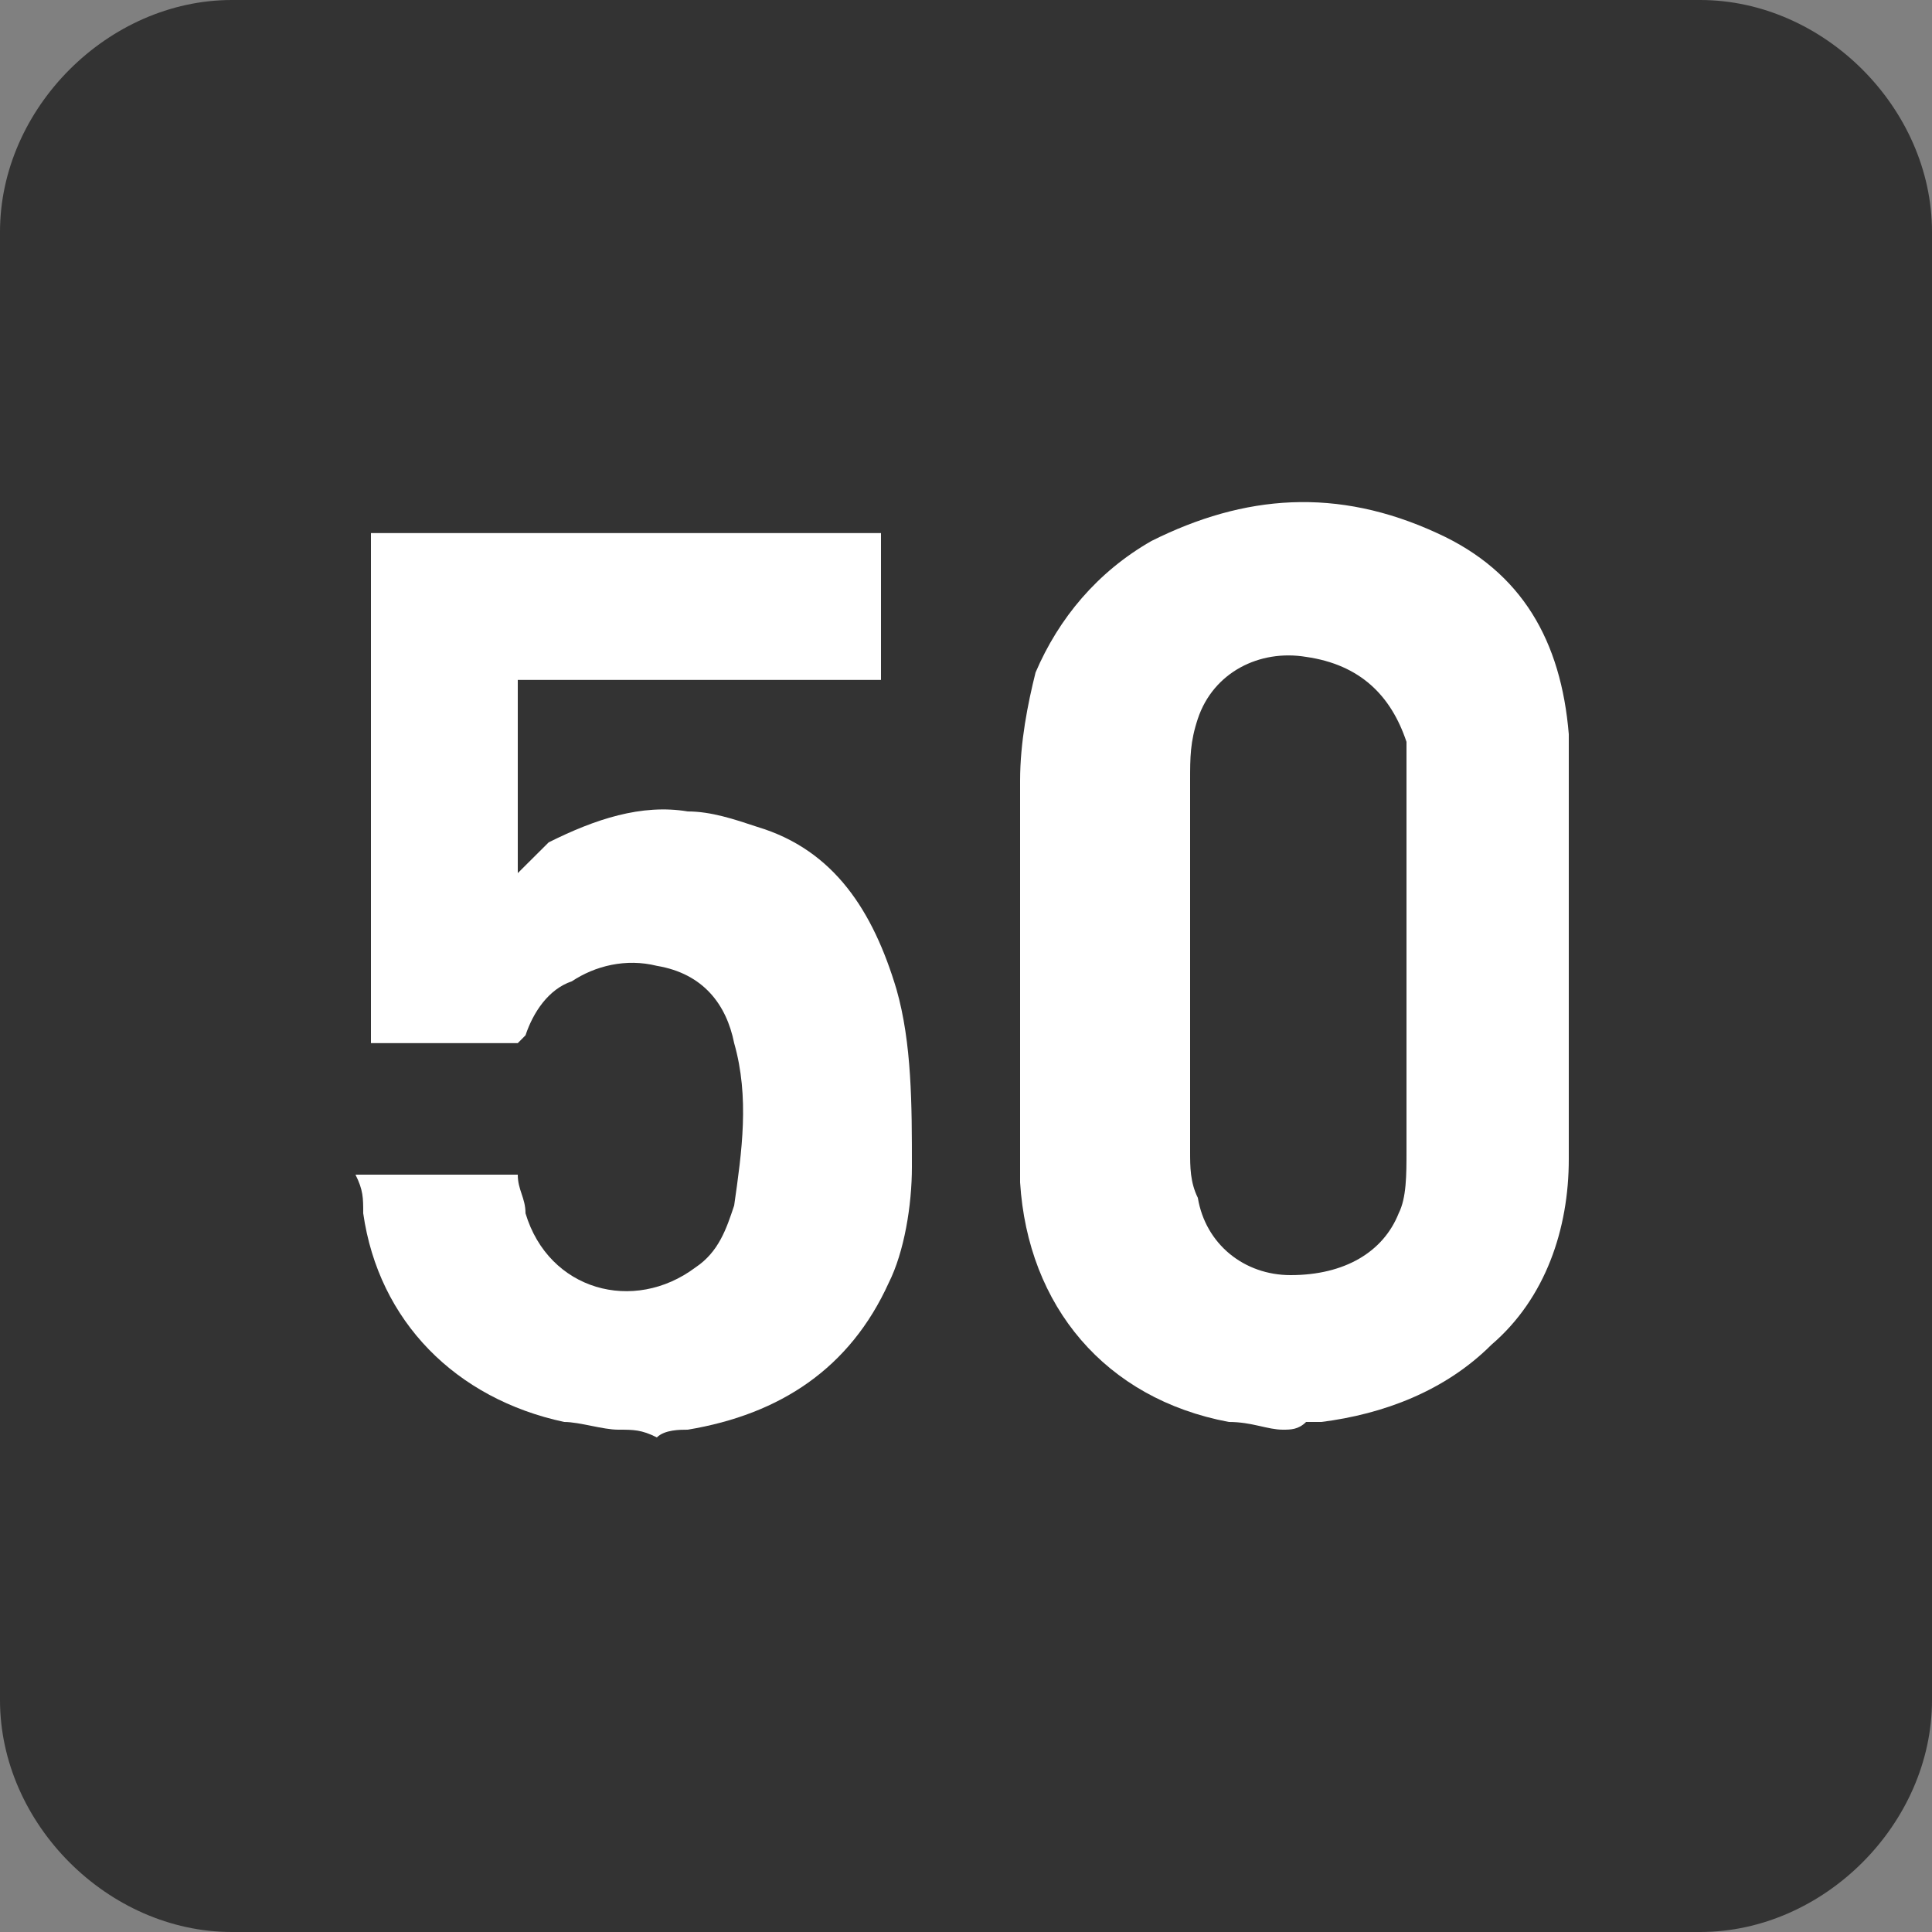
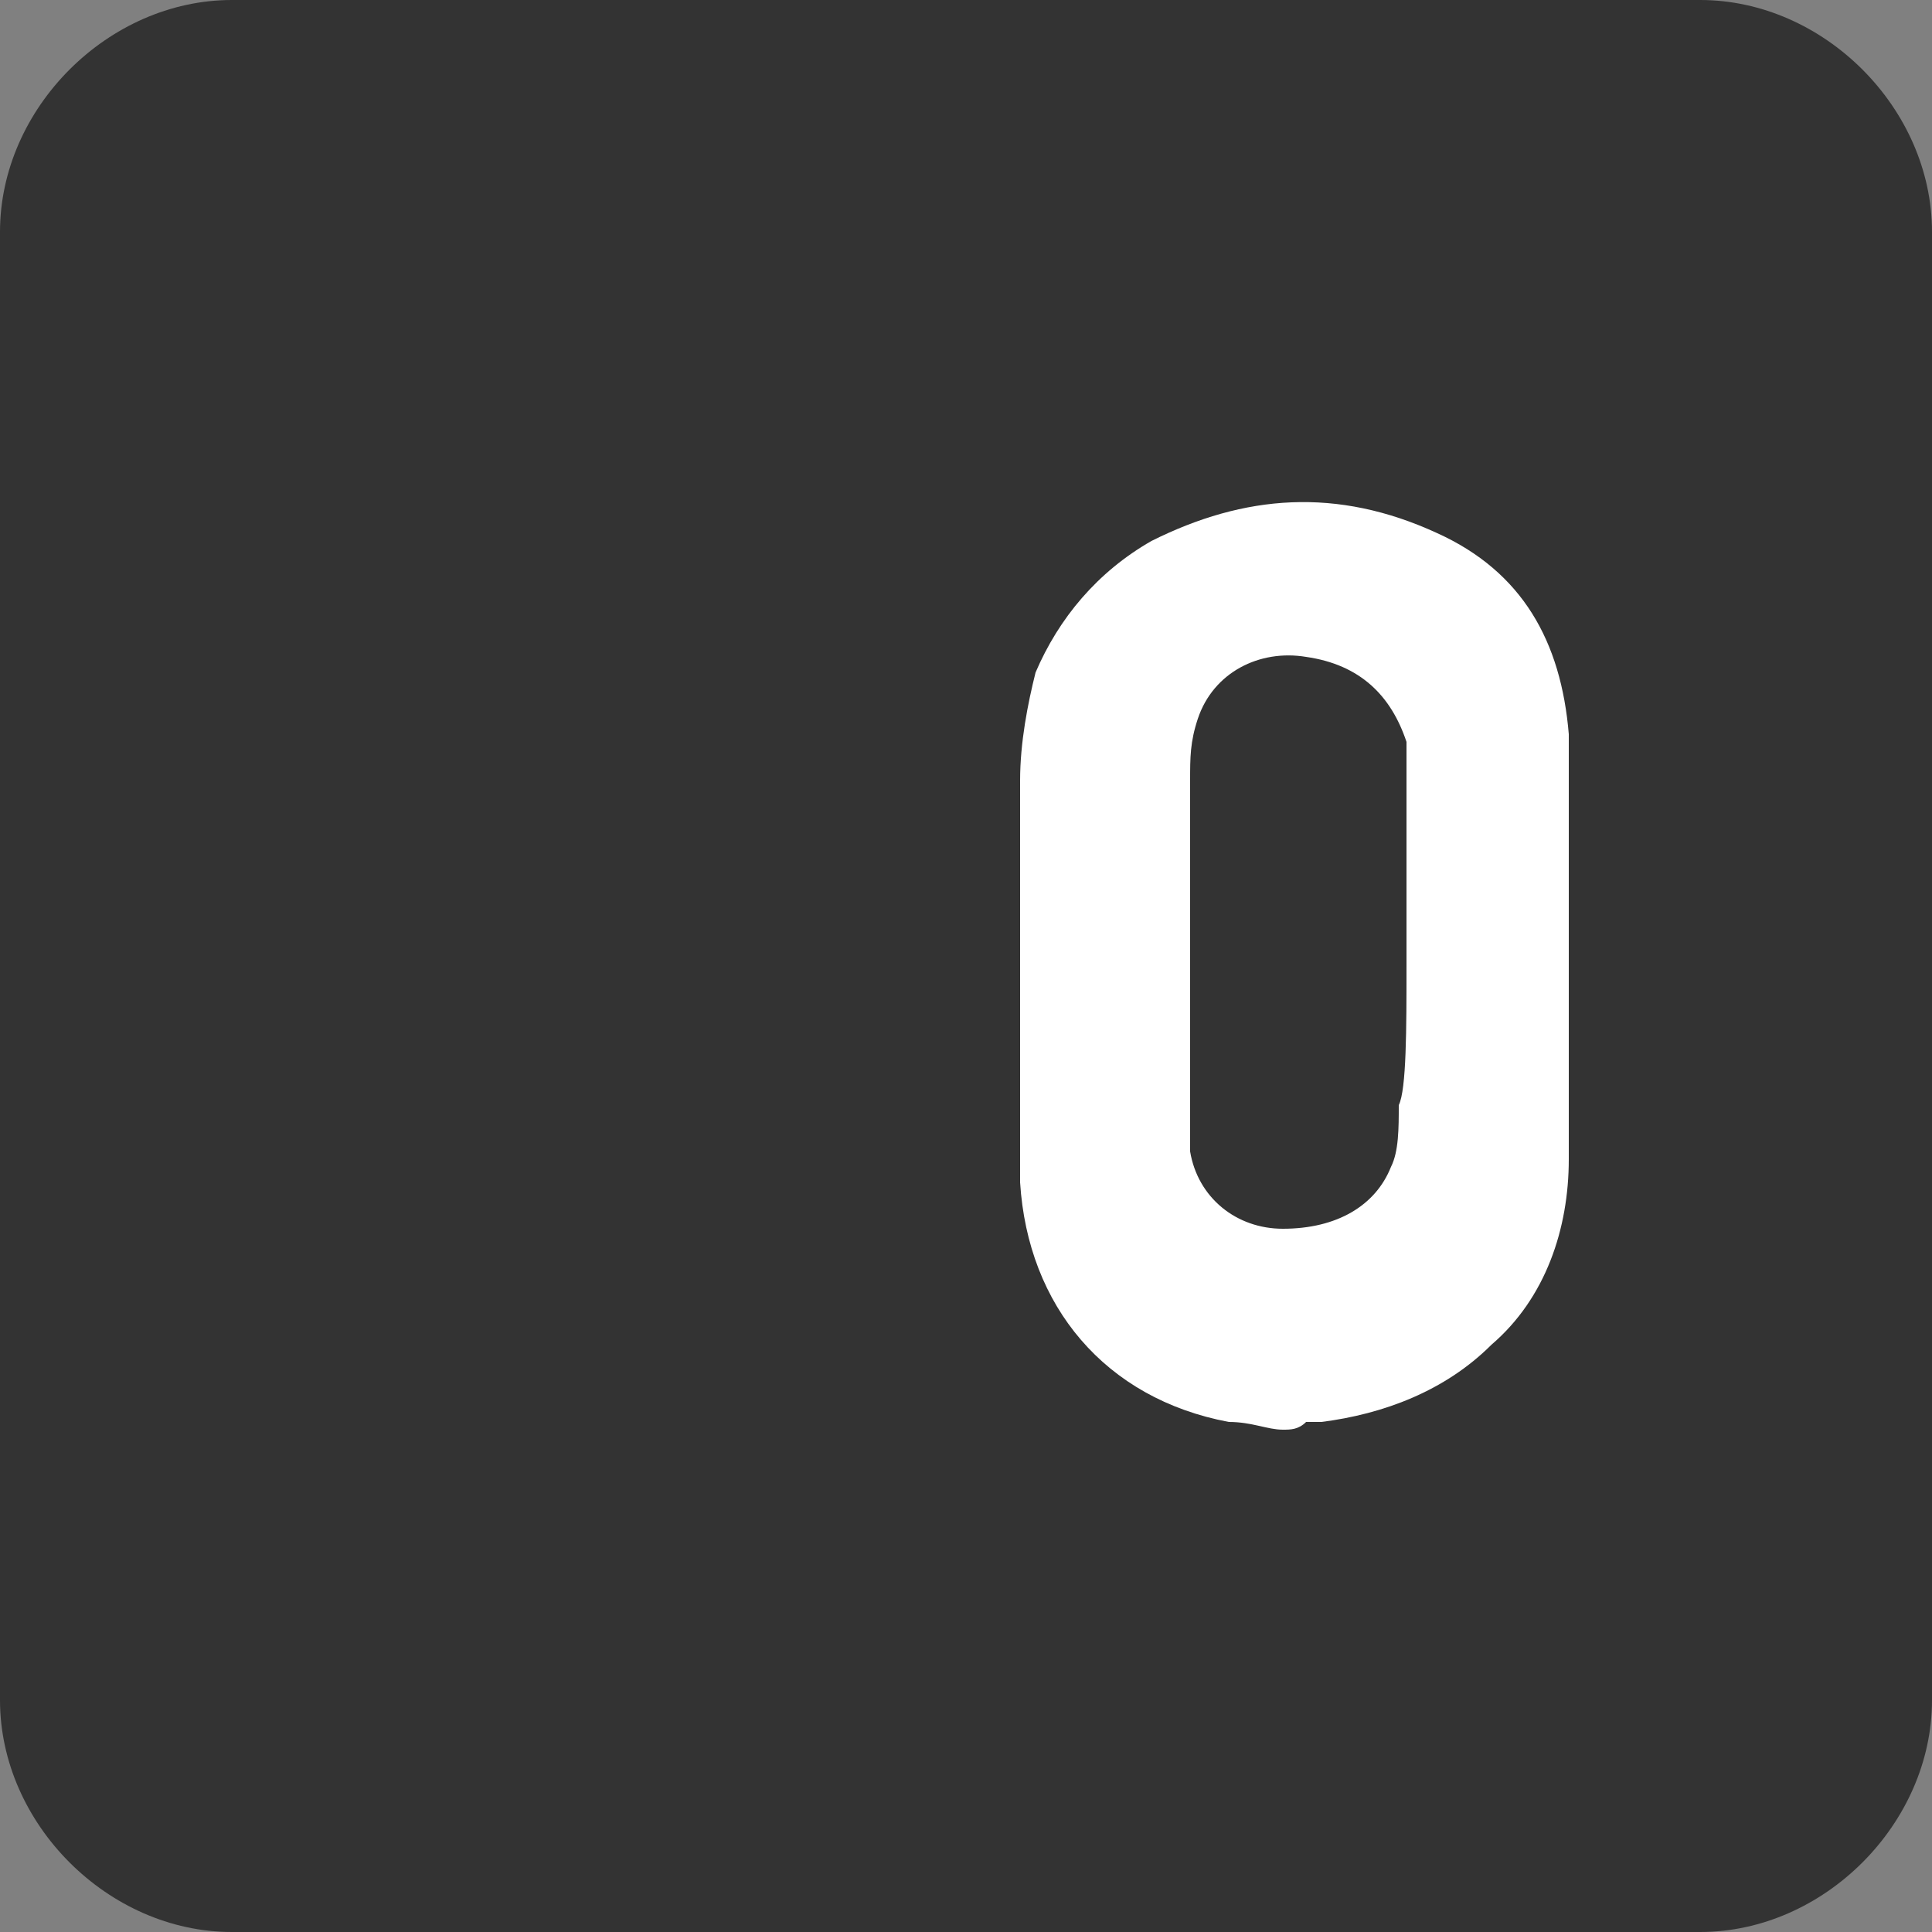
<svg xmlns="http://www.w3.org/2000/svg" version="1.1" id="Layer_1" x="0px" y="0px" width="25px" height="25px" viewBox="0 0 25 25" enable-background="new 0 0 25 25" xml:space="preserve">
  <rect x="0" y="0" width="25" height="25" fill="#808080" stroke="none" />
  <path fill="#333333" d="M22,25H3c-1.6,0-3-1.4-3-3V3c0-1.6,1.4-3,3-3h19c1.6,0,3,1.4,3,3v19C25,23.6,23.6,25,22,25z" />
  <g>
-     <path fill="#FFFFFF" d="M16.6,18.5c-0.199,0-0.398-0.1-0.699-0.1C14.3,18.1,13.3,16.9,13.2,15.3c0-0.1,0-0.2,0-0.399   c0-1.601,0-3.199,0-4.799c0-0.5,0.1-1,0.2-1.4C13.7,8,14.2,7.4,14.9,7C16.1,6.4,17.3,6.3,18.6,6.9C19.7,7.4,20.2,8.3,20.3,9.5   c0,0.2,0,0.4,0,0.6c0,1.6,0,3.3,0,4.9c0,0.9-0.3,1.8-1,2.4c-0.6,0.6-1.399,0.898-2.2,1c-0.1,0-0.1,0-0.199,0   C16.8,18.5,16.7,18.5,16.6,18.5z M18.2,12.5c0-0.8,0-1.6,0-2.4c0-0.2,0-0.3,0-0.5C18,9,17.6,8.6,16.9,8.5   c-0.602-0.1-1.2,0.2-1.4,0.8c-0.1,0.3-0.1,0.5-0.1,0.8c0,1.6,0,3.2,0,4.8c0,0.199,0,0.398,0.1,0.6c0.1,0.6,0.6,1,1.2,1   c0.7,0,1.2-0.3,1.399-0.8c0.101-0.2,0.101-0.5,0.101-0.8C18.2,14.1,18.2,13.3,18.2,12.5z" />
-     <path fill="#FFFFFF" d="M8,18.5c-0.2,0-0.5-0.1-0.7-0.1C5.9,18.1,4.9,17.1,4.7,15.7c0-0.2,0-0.3-0.1-0.5c0.7,0,1.4,0,2.1,0   c0,0.2,0.1,0.3,0.1,0.5c0.3,1,1.4,1.3,2.2,0.7c0.3-0.2,0.4-0.5,0.5-0.801c0.1-0.699,0.2-1.399,0-2.101c-0.1-0.5-0.4-0.9-1-1   c-0.4-0.1-0.8,0-1.1,0.2c-0.3,0.1-0.5,0.398-0.6,0.699l-0.1,0.101c-0.6,0-1.2,0-1.9,0c0-2.2,0-4.4,0-6.6c2.2,0,4.4,0,6.6,0   c0,0.6,0,1.3,0,1.9c-1.6,0-3.1,0-4.7,0c0,0.8,0,1.7,0,2.5C7,11,7,11,7.1,10.9c0.6-0.3,1.2-0.5,1.8-0.4c0.3,0,0.6,0.1,0.9,0.2   c1,0.3,1.5,1.1,1.8,2.1c0.2,0.7,0.2,1.5,0.2,2.3c0,0.5-0.1,1.102-0.3,1.5c-0.5,1.102-1.4,1.7-2.6,1.9c-0.1,0-0.3,0-0.4,0.1   C8.3,18.5,8.2,18.5,8,18.5z" />
+     <path fill="#FFFFFF" d="M16.6,18.5c-0.199,0-0.398-0.1-0.699-0.1C14.3,18.1,13.3,16.9,13.2,15.3c0-0.1,0-0.2,0-0.399   c0-1.601,0-3.199,0-4.799c0-0.5,0.1-1,0.2-1.4C13.7,8,14.2,7.4,14.9,7C16.1,6.4,17.3,6.3,18.6,6.9C19.7,7.4,20.2,8.3,20.3,9.5   c0,0.2,0,0.4,0,0.6c0,1.6,0,3.3,0,4.9c0,0.9-0.3,1.8-1,2.4c-0.6,0.6-1.399,0.898-2.2,1c-0.1,0-0.1,0-0.199,0   C16.8,18.5,16.7,18.5,16.6,18.5z M18.2,12.5c0-0.8,0-1.6,0-2.4c0-0.2,0-0.3,0-0.5C18,9,17.6,8.6,16.9,8.5   c-0.602-0.1-1.2,0.2-1.4,0.8c-0.1,0.3-0.1,0.5-0.1,0.8c0,1.6,0,3.2,0,4.8c0.1,0.6,0.6,1,1.2,1   c0.7,0,1.2-0.3,1.399-0.8c0.101-0.2,0.101-0.5,0.101-0.8C18.2,14.1,18.2,13.3,18.2,12.5z" />
  </g>
</svg>